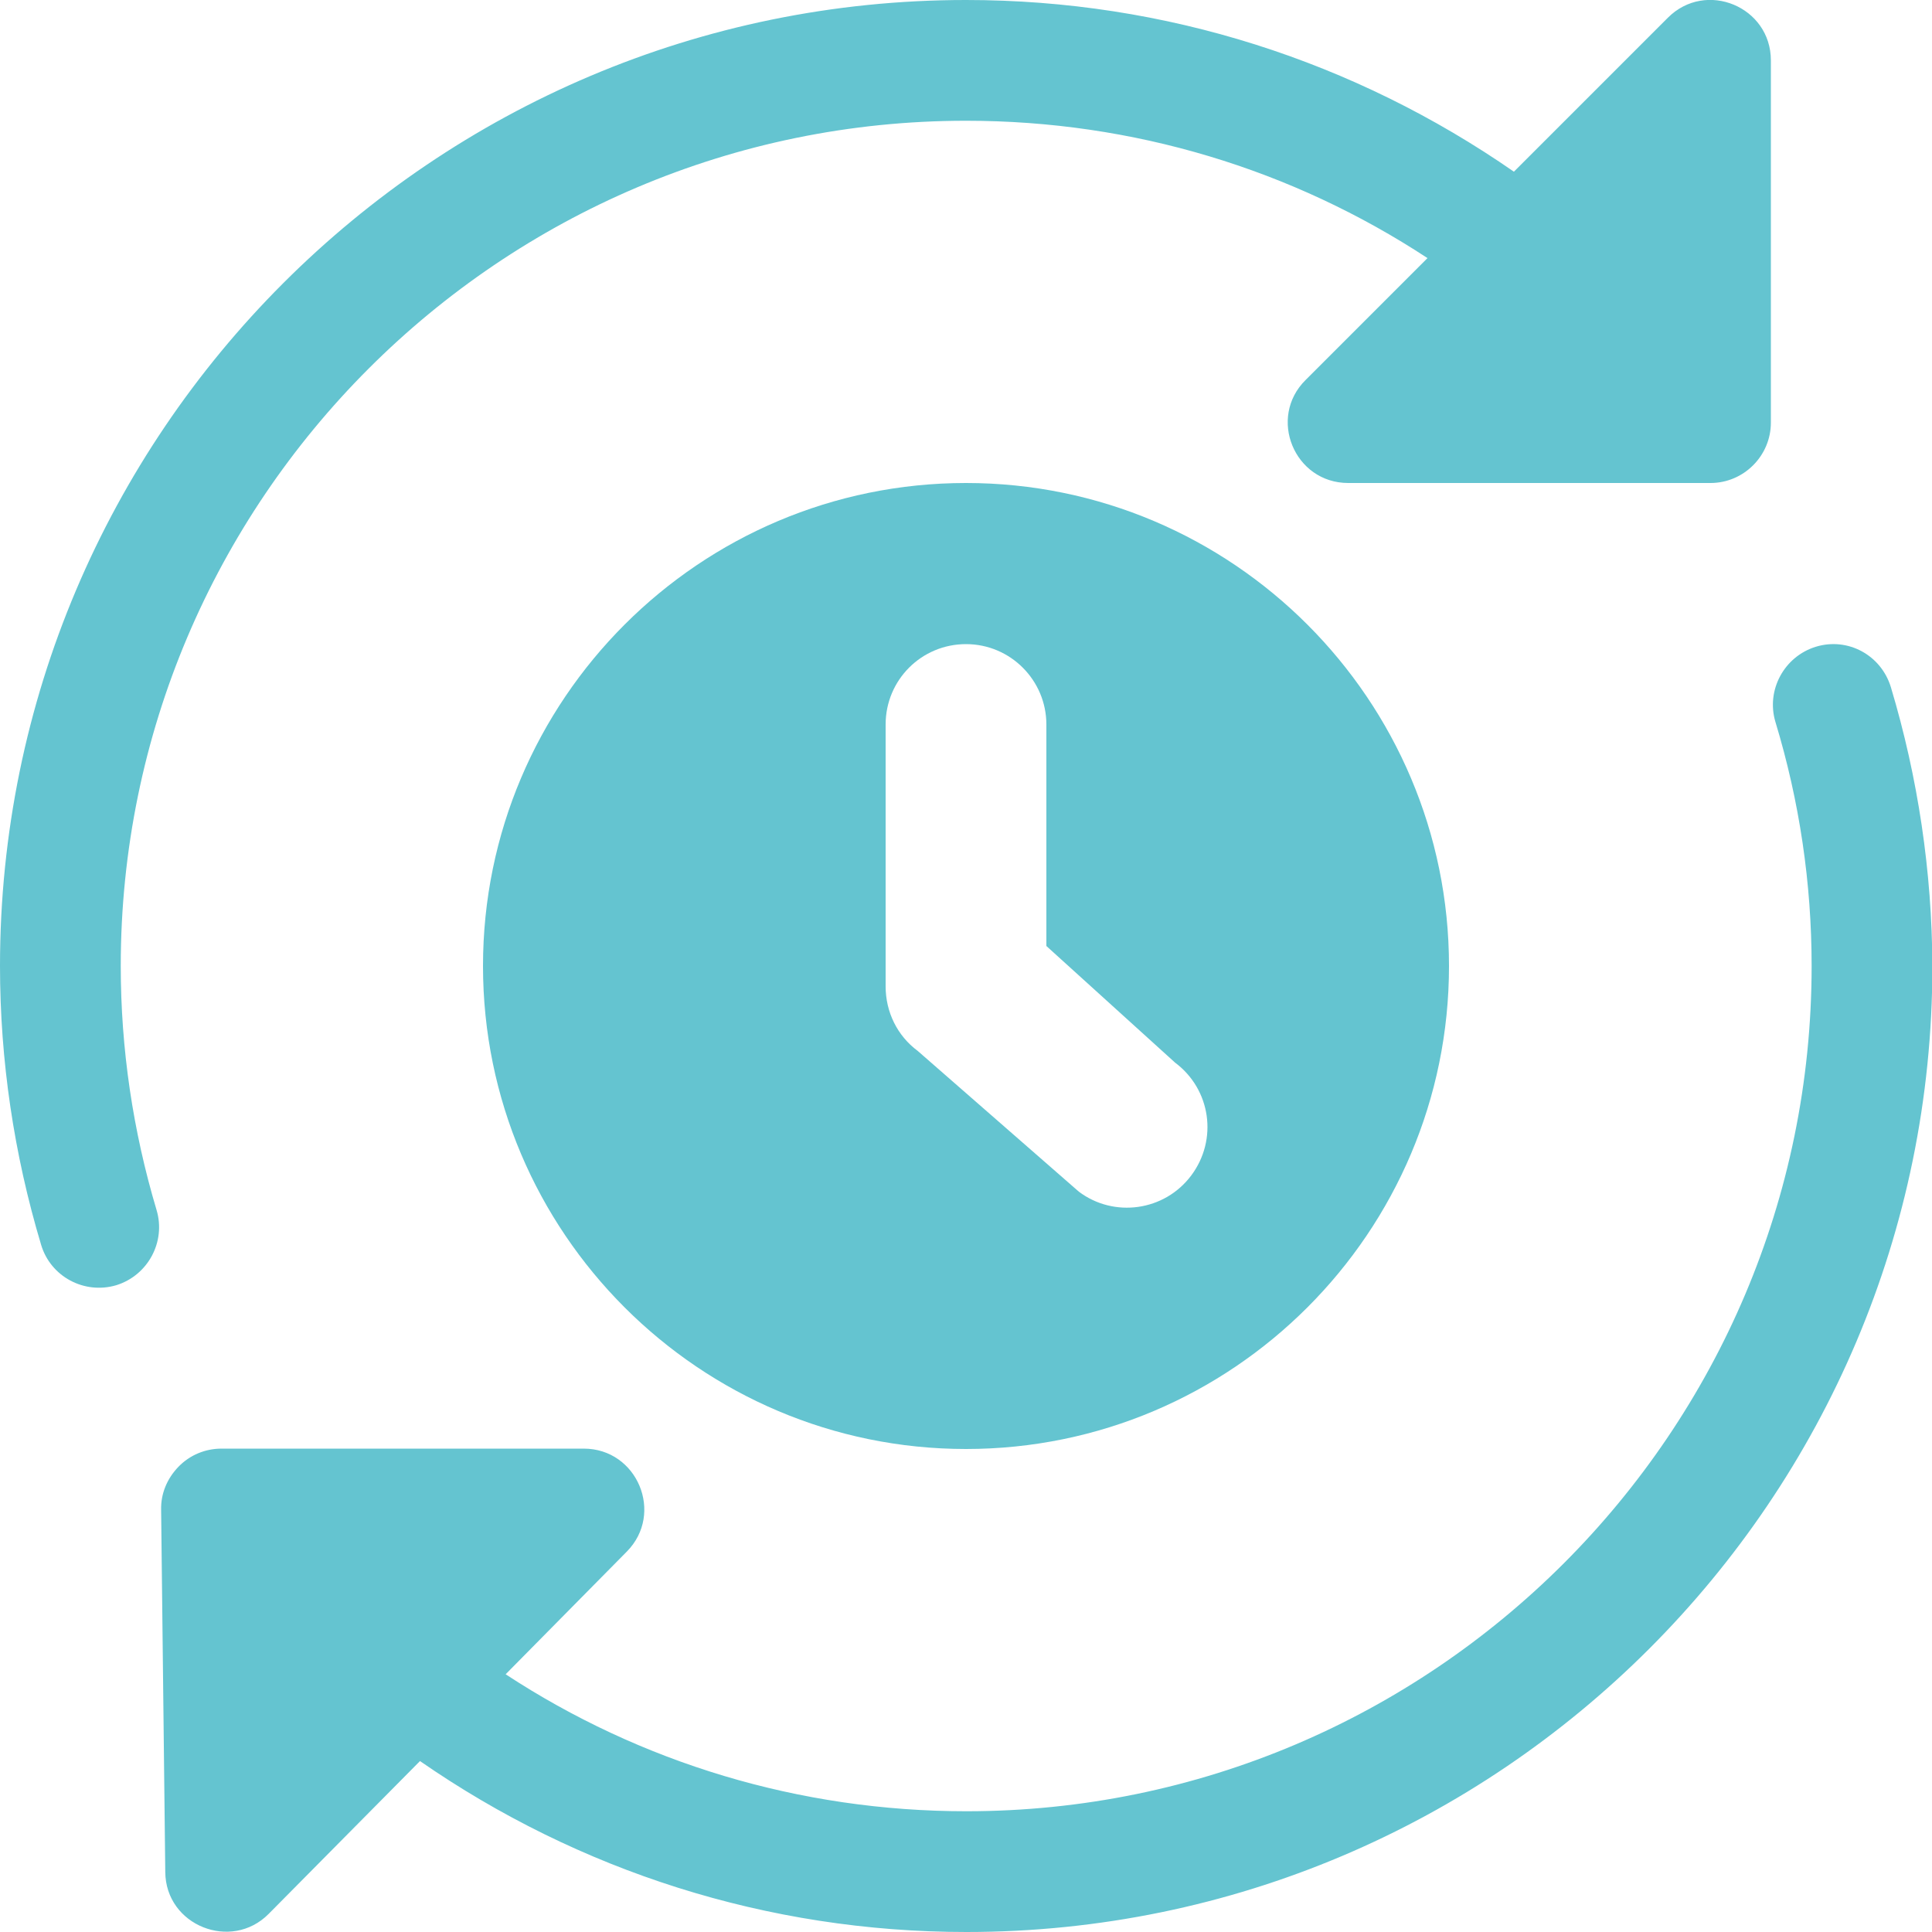
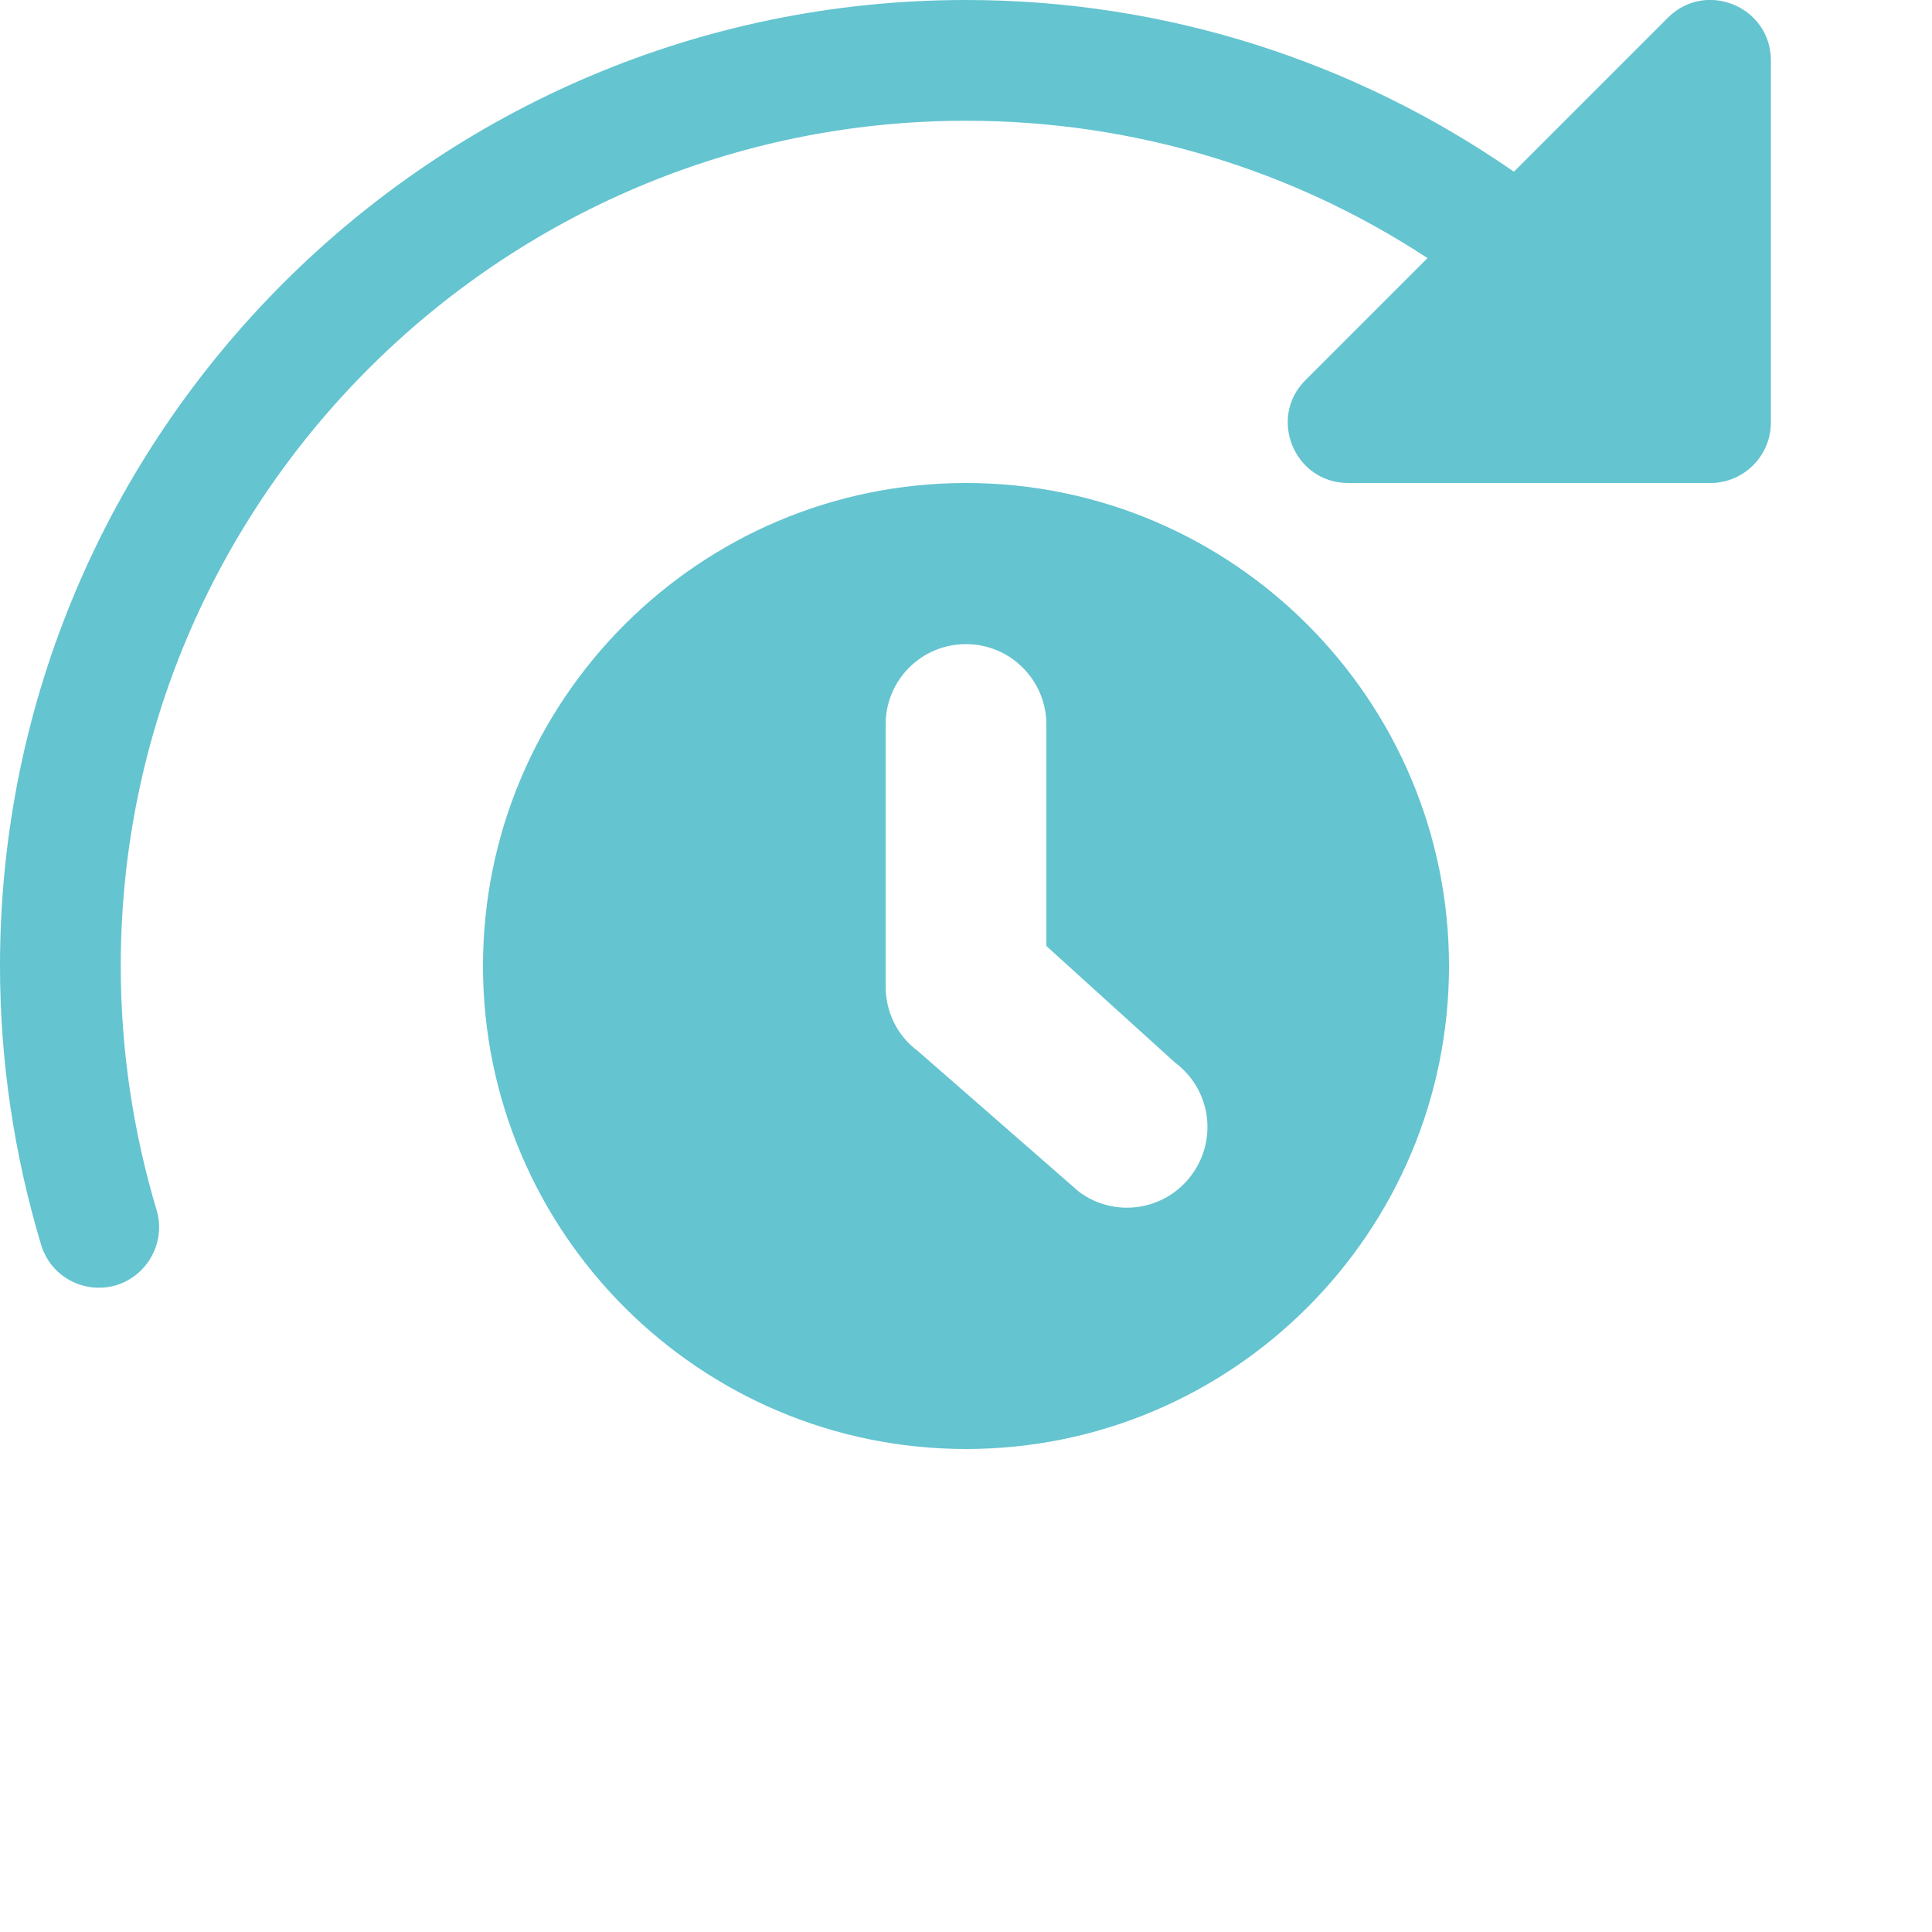
<svg xmlns="http://www.w3.org/2000/svg" id="bold" x="0px" y="0px" viewBox="0 0 512 512" style="enable-background:new 0 0 512 512;" xml:space="preserve">
  <style type="text/css"> .st0{fill:#64C4D0;} </style>
  <path class="st0" d="M256,128c-70.6,0-128,57.4-128,128s57.4,128,128,128s128-57.4,128-128S326.6,128,256,128z M315.7,311.5 c-7.1,9.5-20.5,11.3-29.8,4.3l-42.7-37.3c-5.4-4-8.5-10.3-8.5-17.1V192c0-11.8,9.5-21.3,21.3-21.3c11.8,0,21.3,9.6,21.3,21.3v58.7 l34.1,30.9C320.9,288.7,322.8,302,315.7,311.5L315.7,311.5z" />
  <path class="st0" d="M32,256C32,132.5,132.5,32,256,32c44.4,0,86.5,12.9,122.3,36.4L346,100.7c-10.1,10-3,27.3,11.3,27.3h96 c8.8,0,16-7.2,16-16V16c0-14.2-17.2-21.4-27.3-11.3l-40.8,40.8C359.1,16.3,309,0,256,0C114.8,0,0,114.8,0,256 c0,25,3.7,49.9,10.9,73.9c2.5,8.4,11.4,13.2,19.9,10.7c8.4-2.6,13.2-11.5,10.7-19.9C35.2,299.6,32,277.9,32,256L32,256z" />
-   <path class="st0" d="M501.1,182.1c-2.6-8.5-11.4-13.3-19.9-10.7c-8.4,2.6-13.2,11.5-10.7,19.9c6.4,21.1,9.6,42.8,9.6,64.7 c0,123.5-100.5,224-224,224c-44.3,0-86.4-12.9-122.1-36.3l32.1-32.5c10-10.1,2.8-27.3-11.4-27.3h-96c-4.3,0-8.4,1.7-11.4,4.8 s-4.7,7.1-4.6,11.4l1.1,96c0.1,14.2,17.5,21.1,27.4,11.1l40.1-40.5c42,29.1,92,45.3,144.8,45.3c141.2,0,256-114.8,256-256 C512,231,508.3,206.1,501.1,182.1L501.1,182.1z" />
</svg>